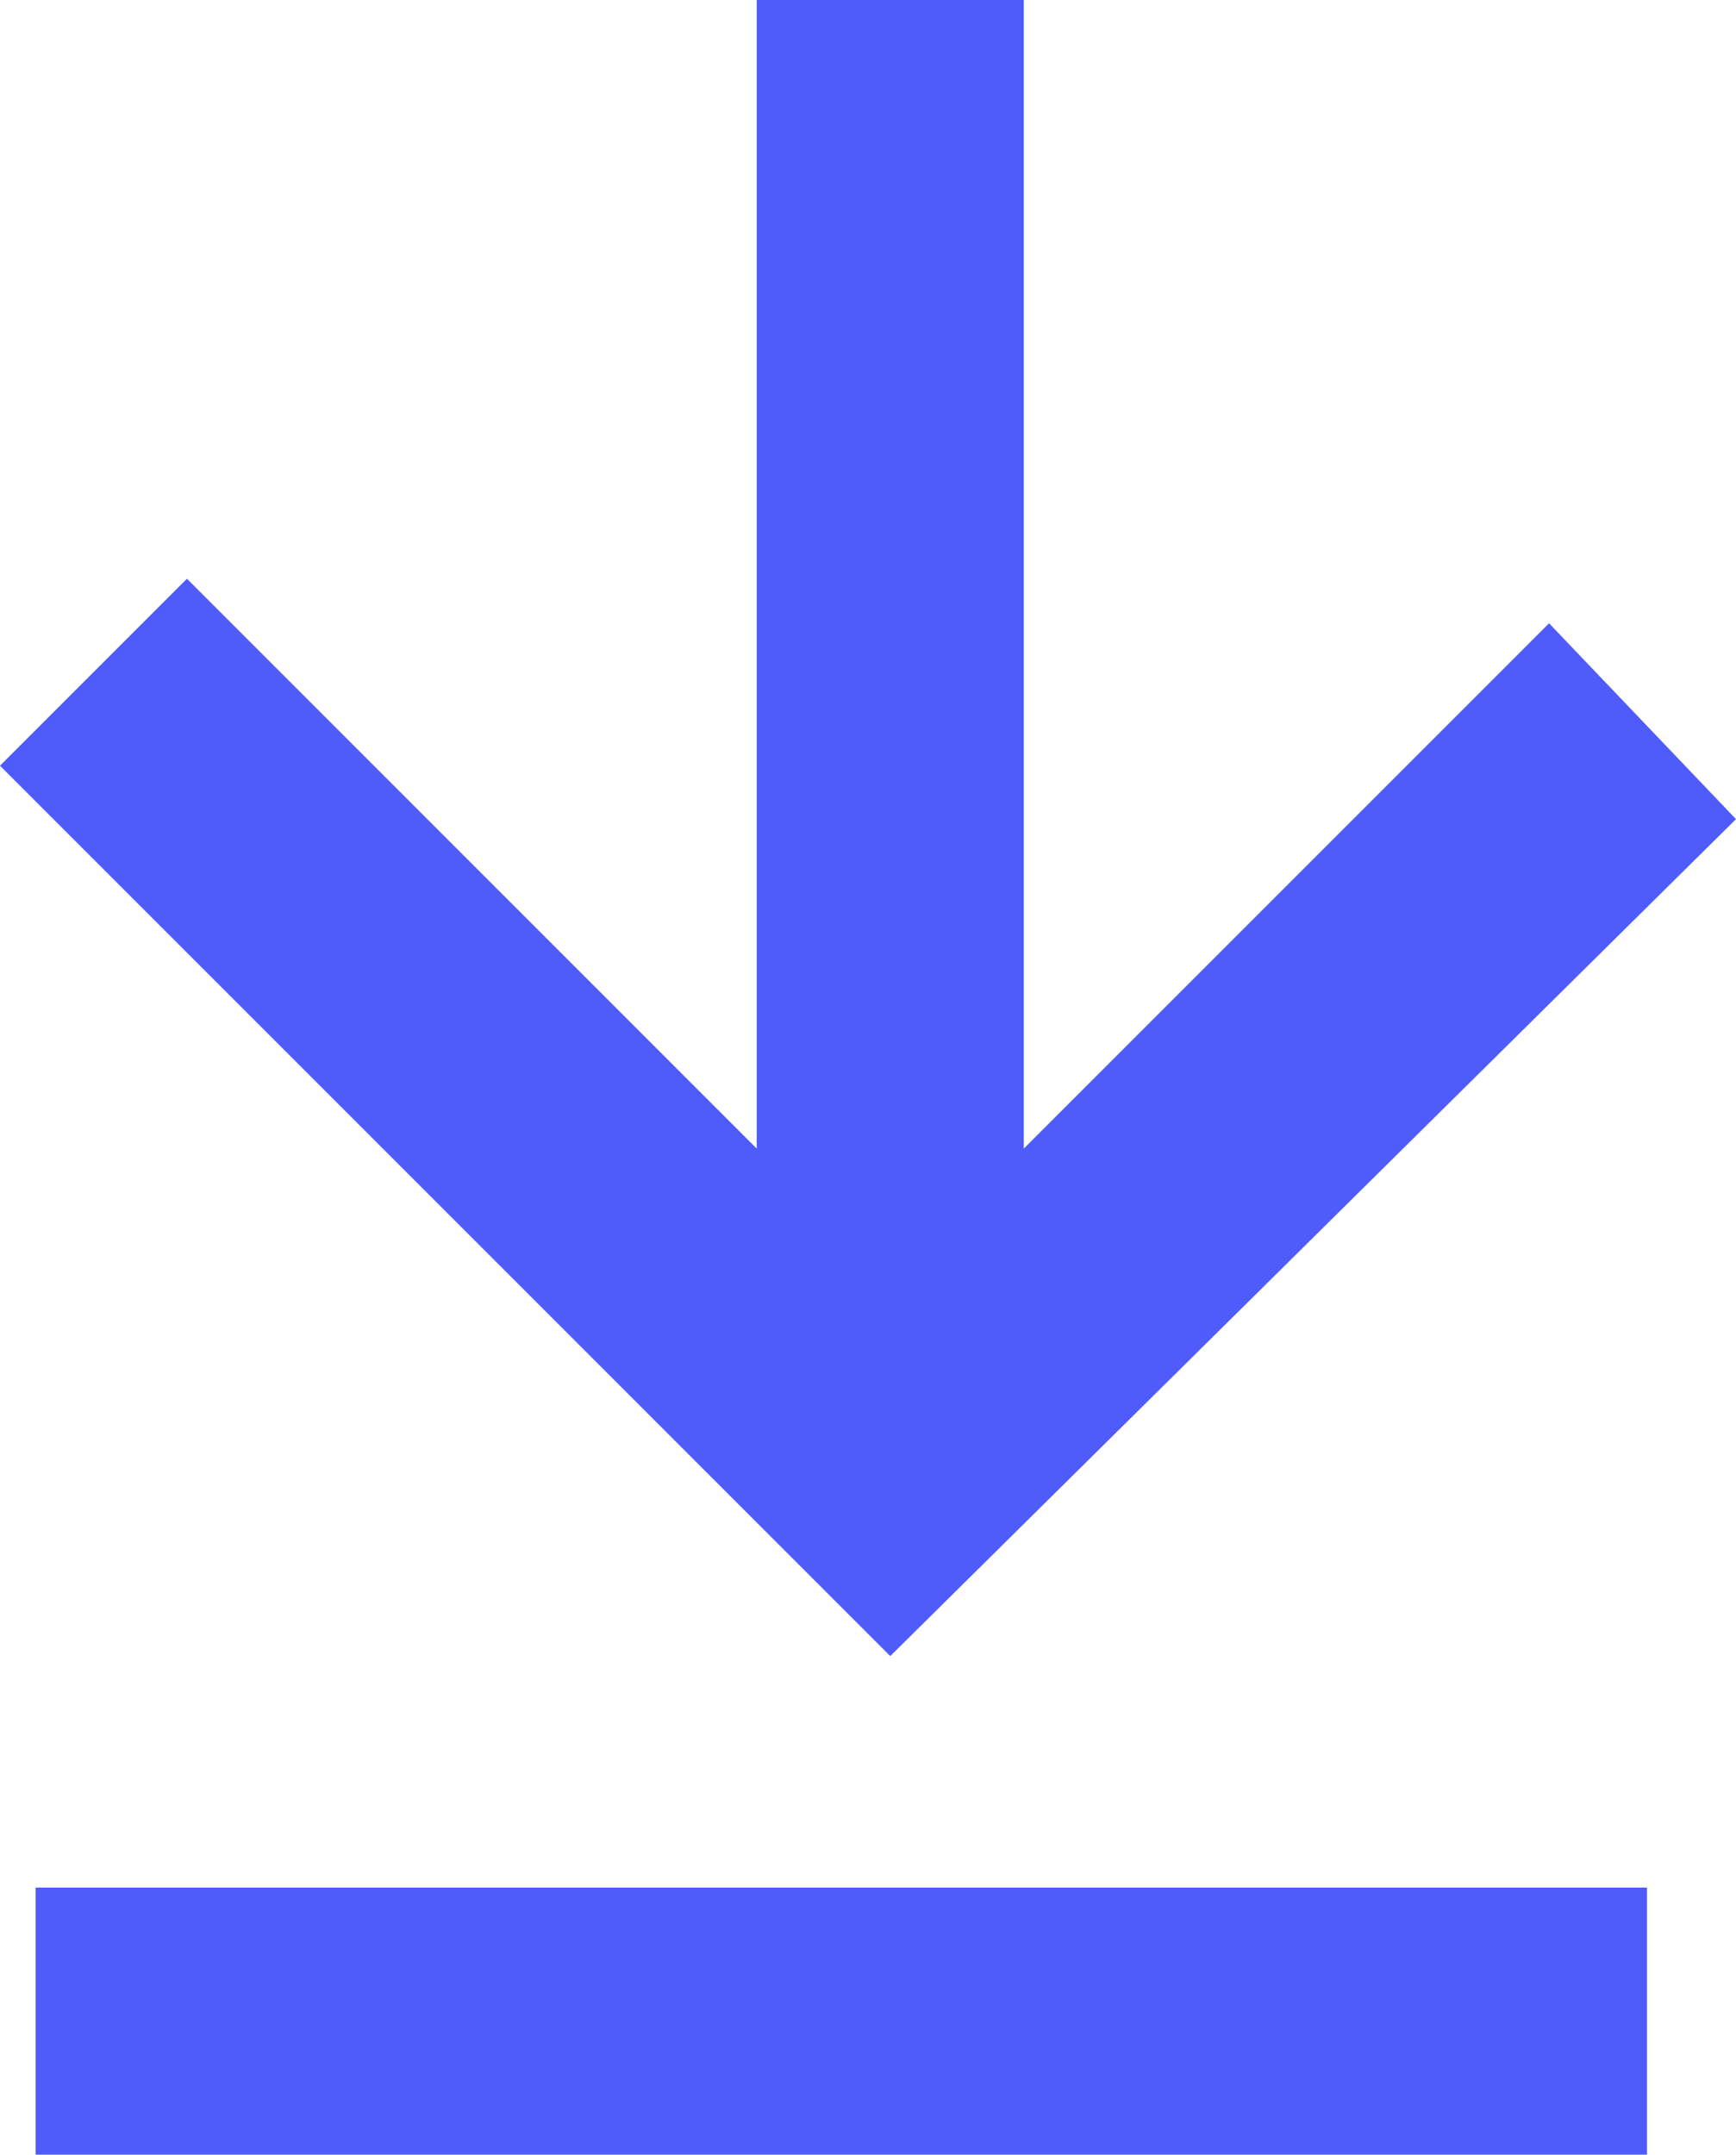
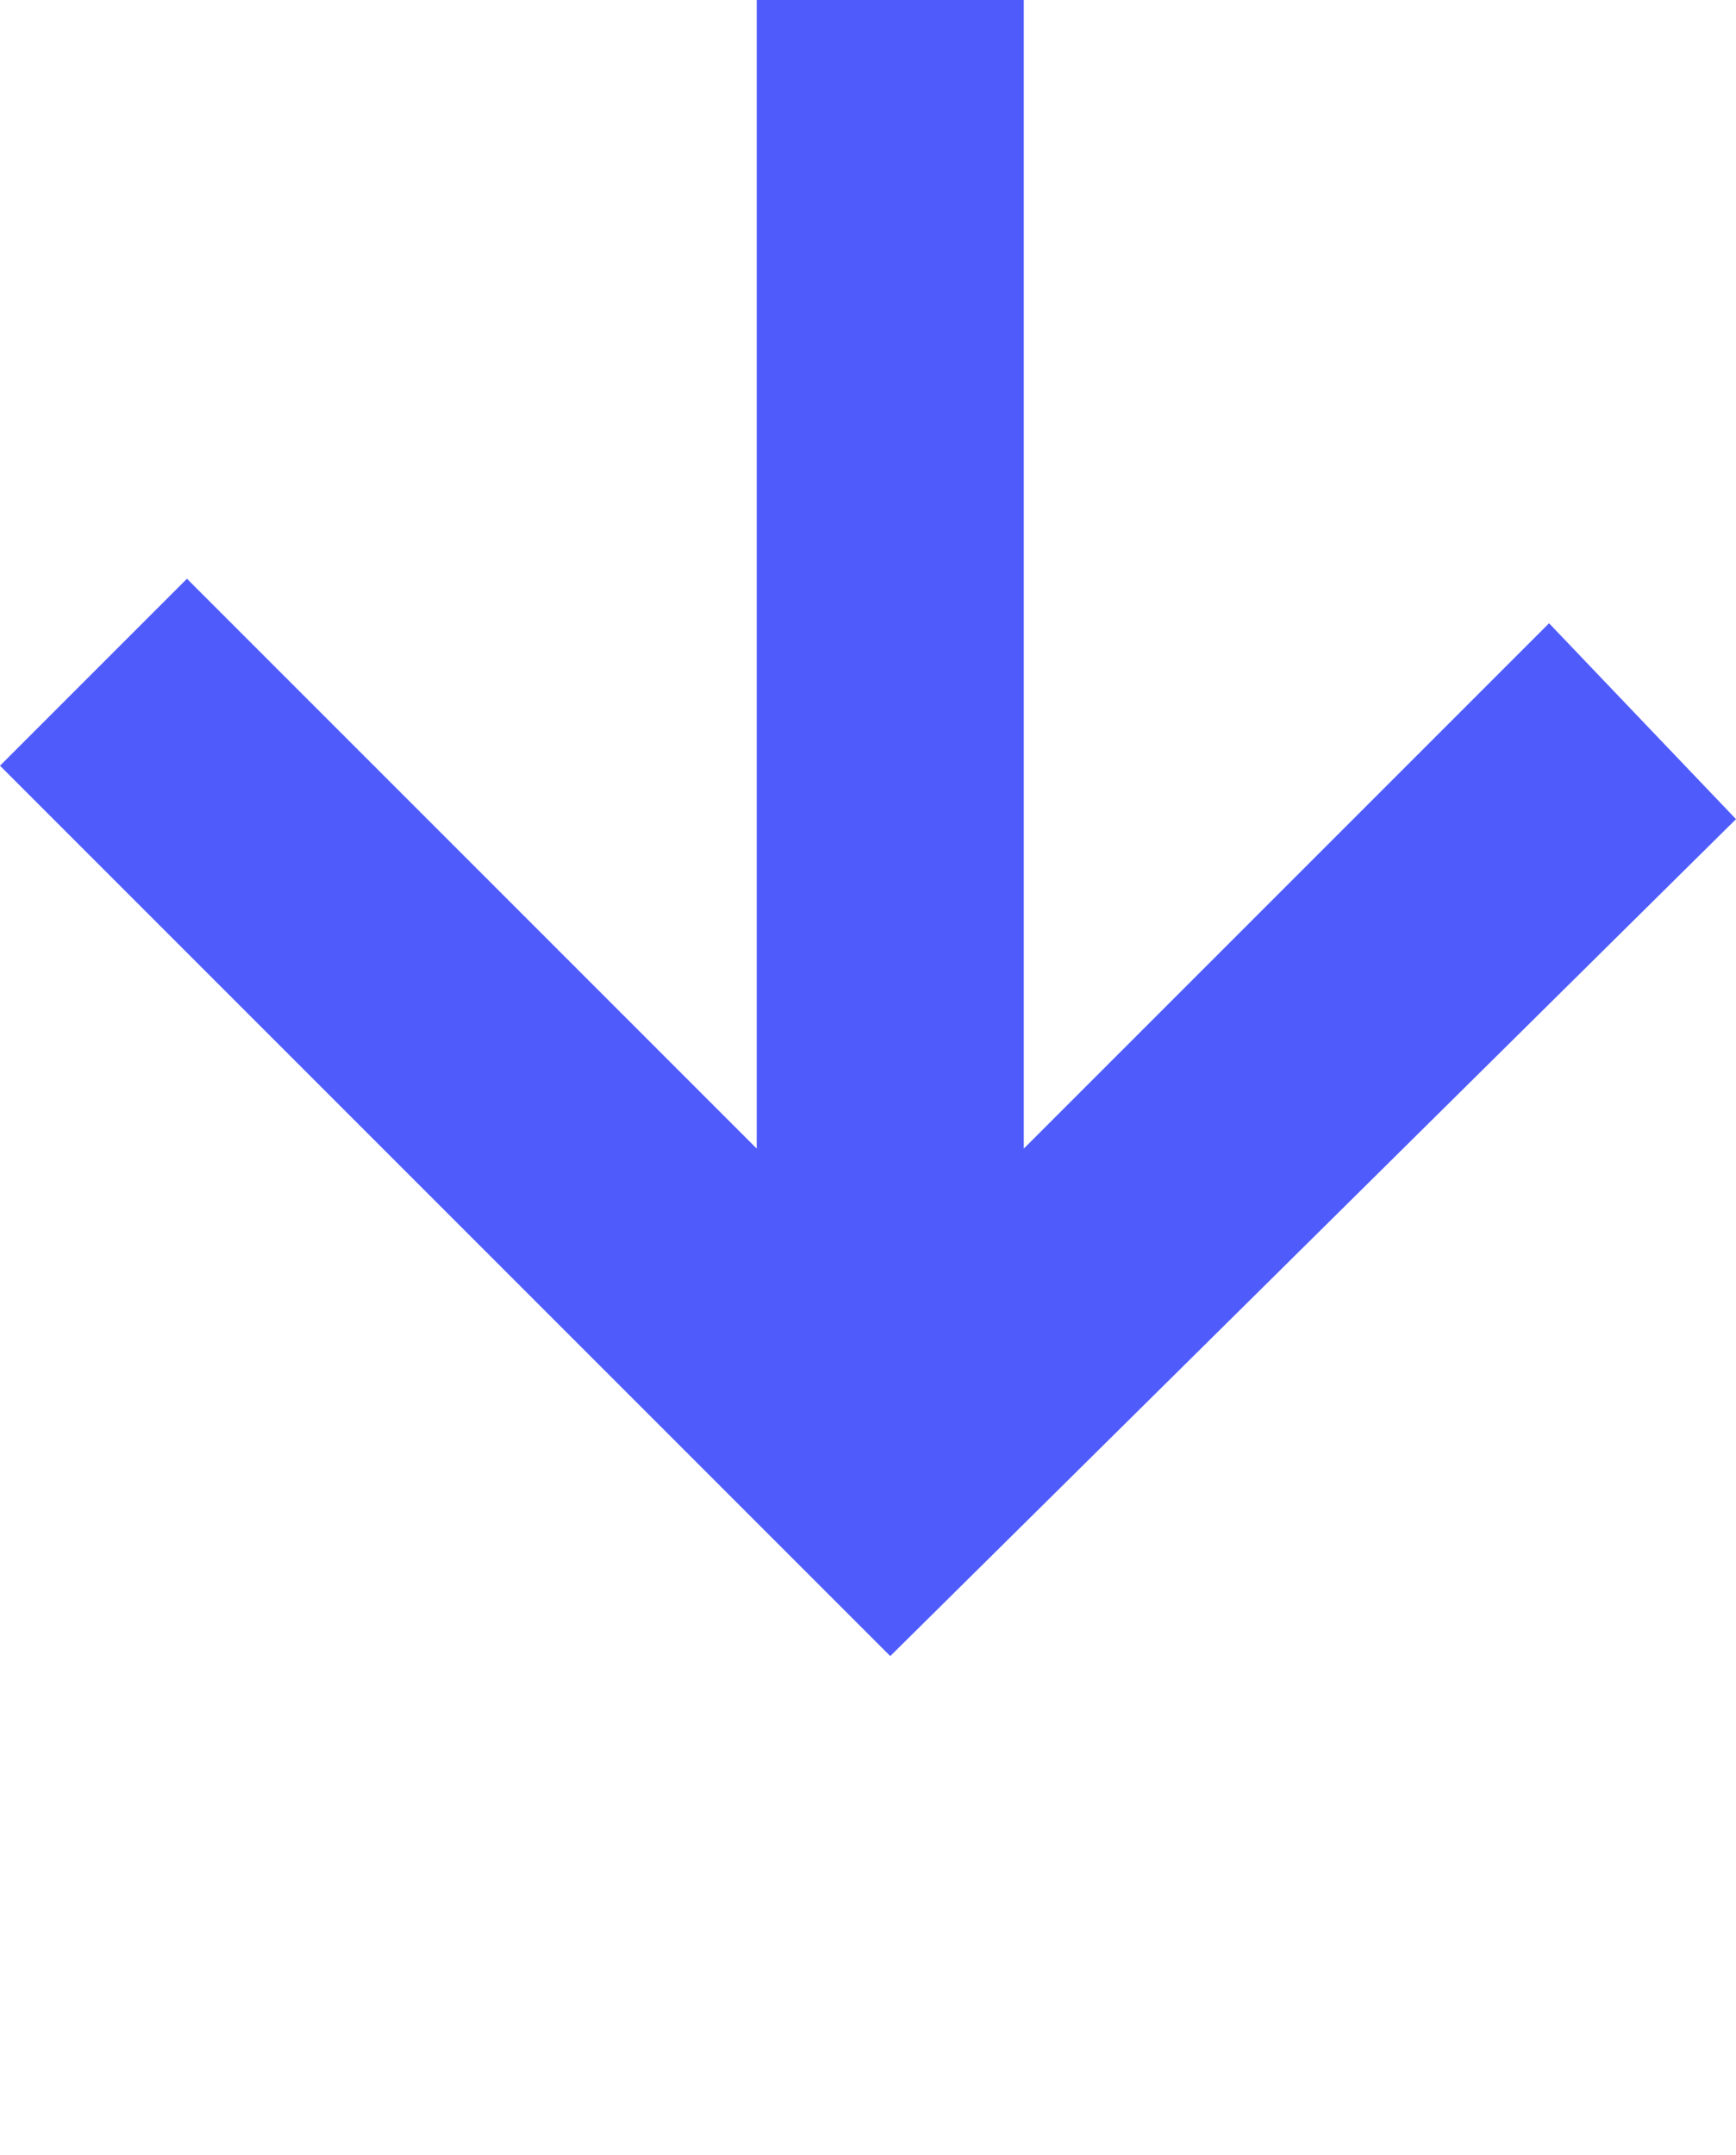
<svg xmlns="http://www.w3.org/2000/svg" version="1.1" id="Layer_1" x="0px" y="0px" width="19.5px" height="24.2px" viewBox="0 0 19.5 24.2" style="enable-background:new 0 0 19.5 24.2;" xml:space="preserve">
  <style type="text/css">
	.st0{fill:#4F5CFB;}
</style>
  <title>Artboard 22</title>
  <polygon class="st0" points="19.5,9.2 17.4,7 11.5,12.9 11.5,0 8.5,0 8.5,12.9 2.1,6.5 0,8.6 10,18.6 " />
-   <rect x="0.4" y="21.2" class="st0" width="18.1" height="3" />
</svg>